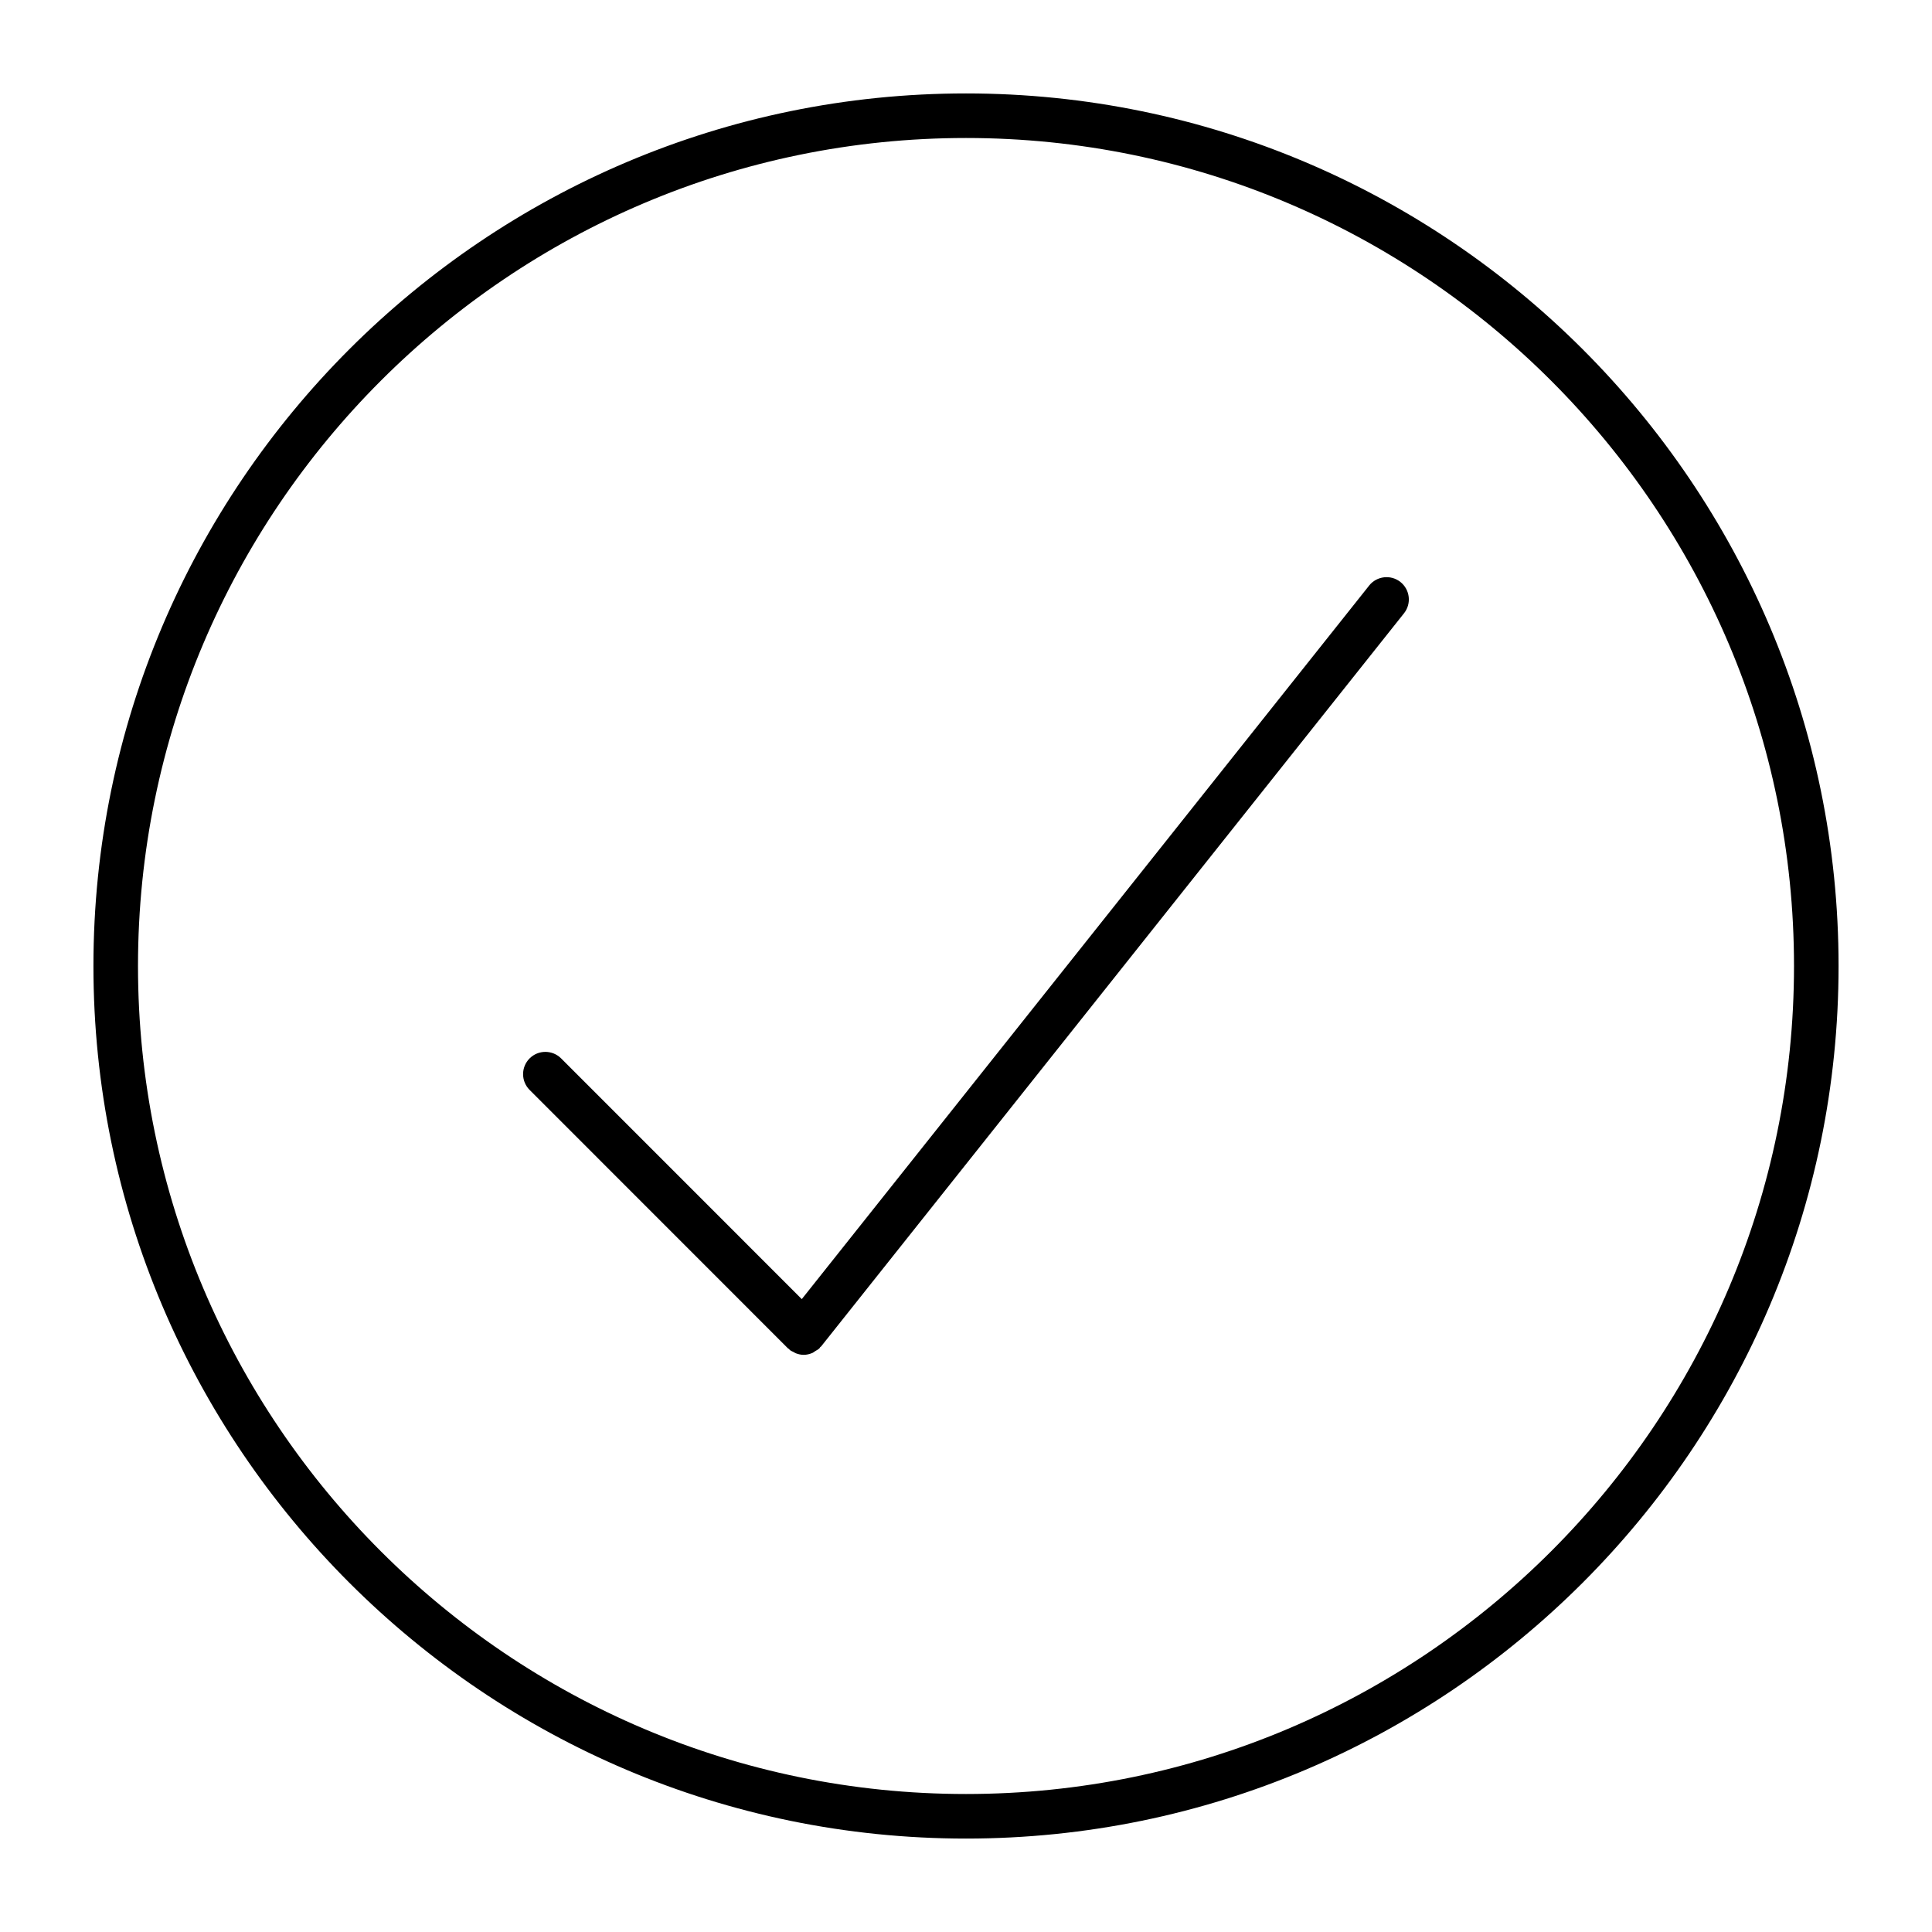
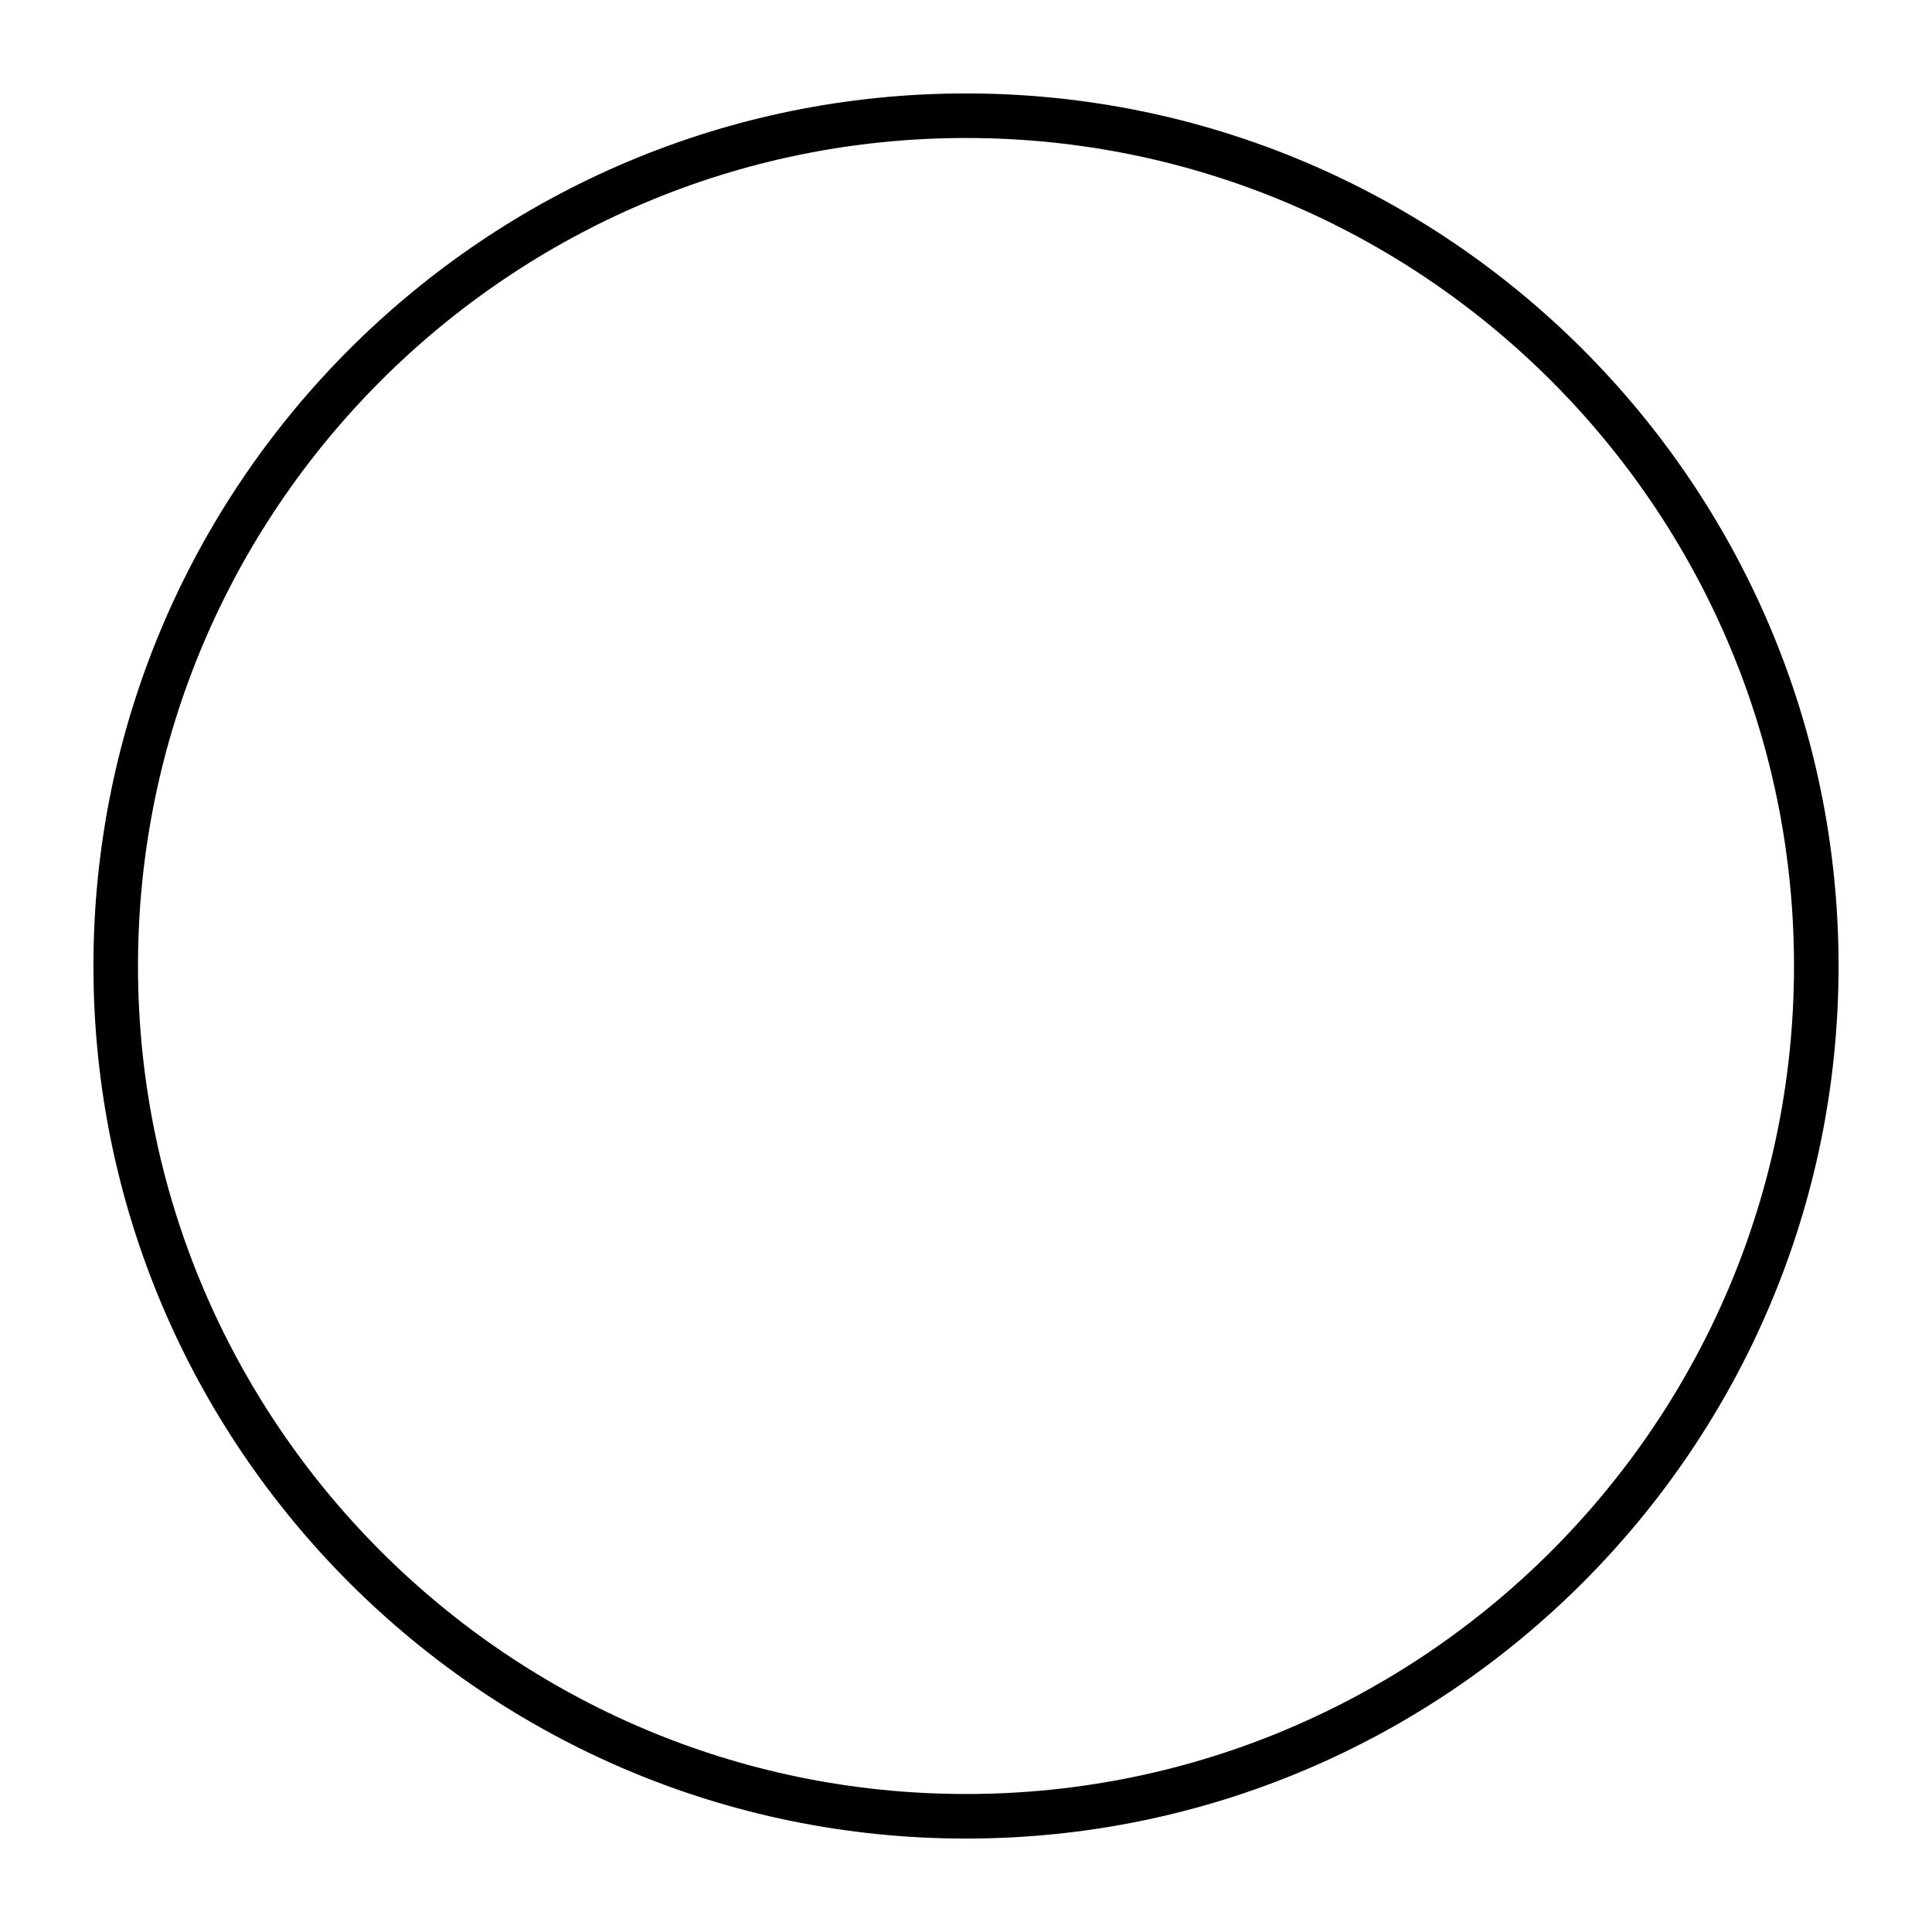
<svg xmlns="http://www.w3.org/2000/svg" fill="#000000" width="800px" height="800px" version="1.1" viewBox="144 144 512 512">
  <g>
-     <path d="m506.84 299.18-150.36 189.1-63.777-63.793c-2.305-2.305-6.047-2.305-8.352 0-2.305 2.305-2.305 6.047 0 8.352l68.457 68.48c0.086 0.086 0.195 0.109 0.285 0.18 0.086 0.078 0.125 0.18 0.219 0.262 0.309 0.242 0.652 0.371 0.992 0.543 0.203 0.109 0.395 0.25 0.605 0.332 0.668 0.25 1.363 0.41 2.07 0.41 0.812 0 1.613-0.195 2.371-0.527 0.25-0.109 0.449-0.309 0.684-0.457 0.379-0.234 0.797-0.418 1.125-0.746 0.094-0.094 0.117-0.211 0.203-0.309 0.07-0.078 0.172-0.109 0.242-0.188l154.47-194.29c2.031-2.551 1.605-6.266-0.945-8.297-2.555-2.035-6.273-1.586-8.297 0.945z" />
    <path d="m400 168.76c-127.5 0-231.24 103.74-231.24 231.24 0 127.5 103.74 231.24 231.24 231.24 127.5 0 231.24-103.74 231.24-231.24 0-127.5-103.74-231.24-231.24-231.24zm0 450.67c-121 0-219.43-98.438-219.43-219.43 0-121 98.438-219.43 219.43-219.43 120.99 0 219.43 98.438 219.43 219.43 0 120.99-98.438 219.43-219.43 219.43z" />
  </g>
</svg>